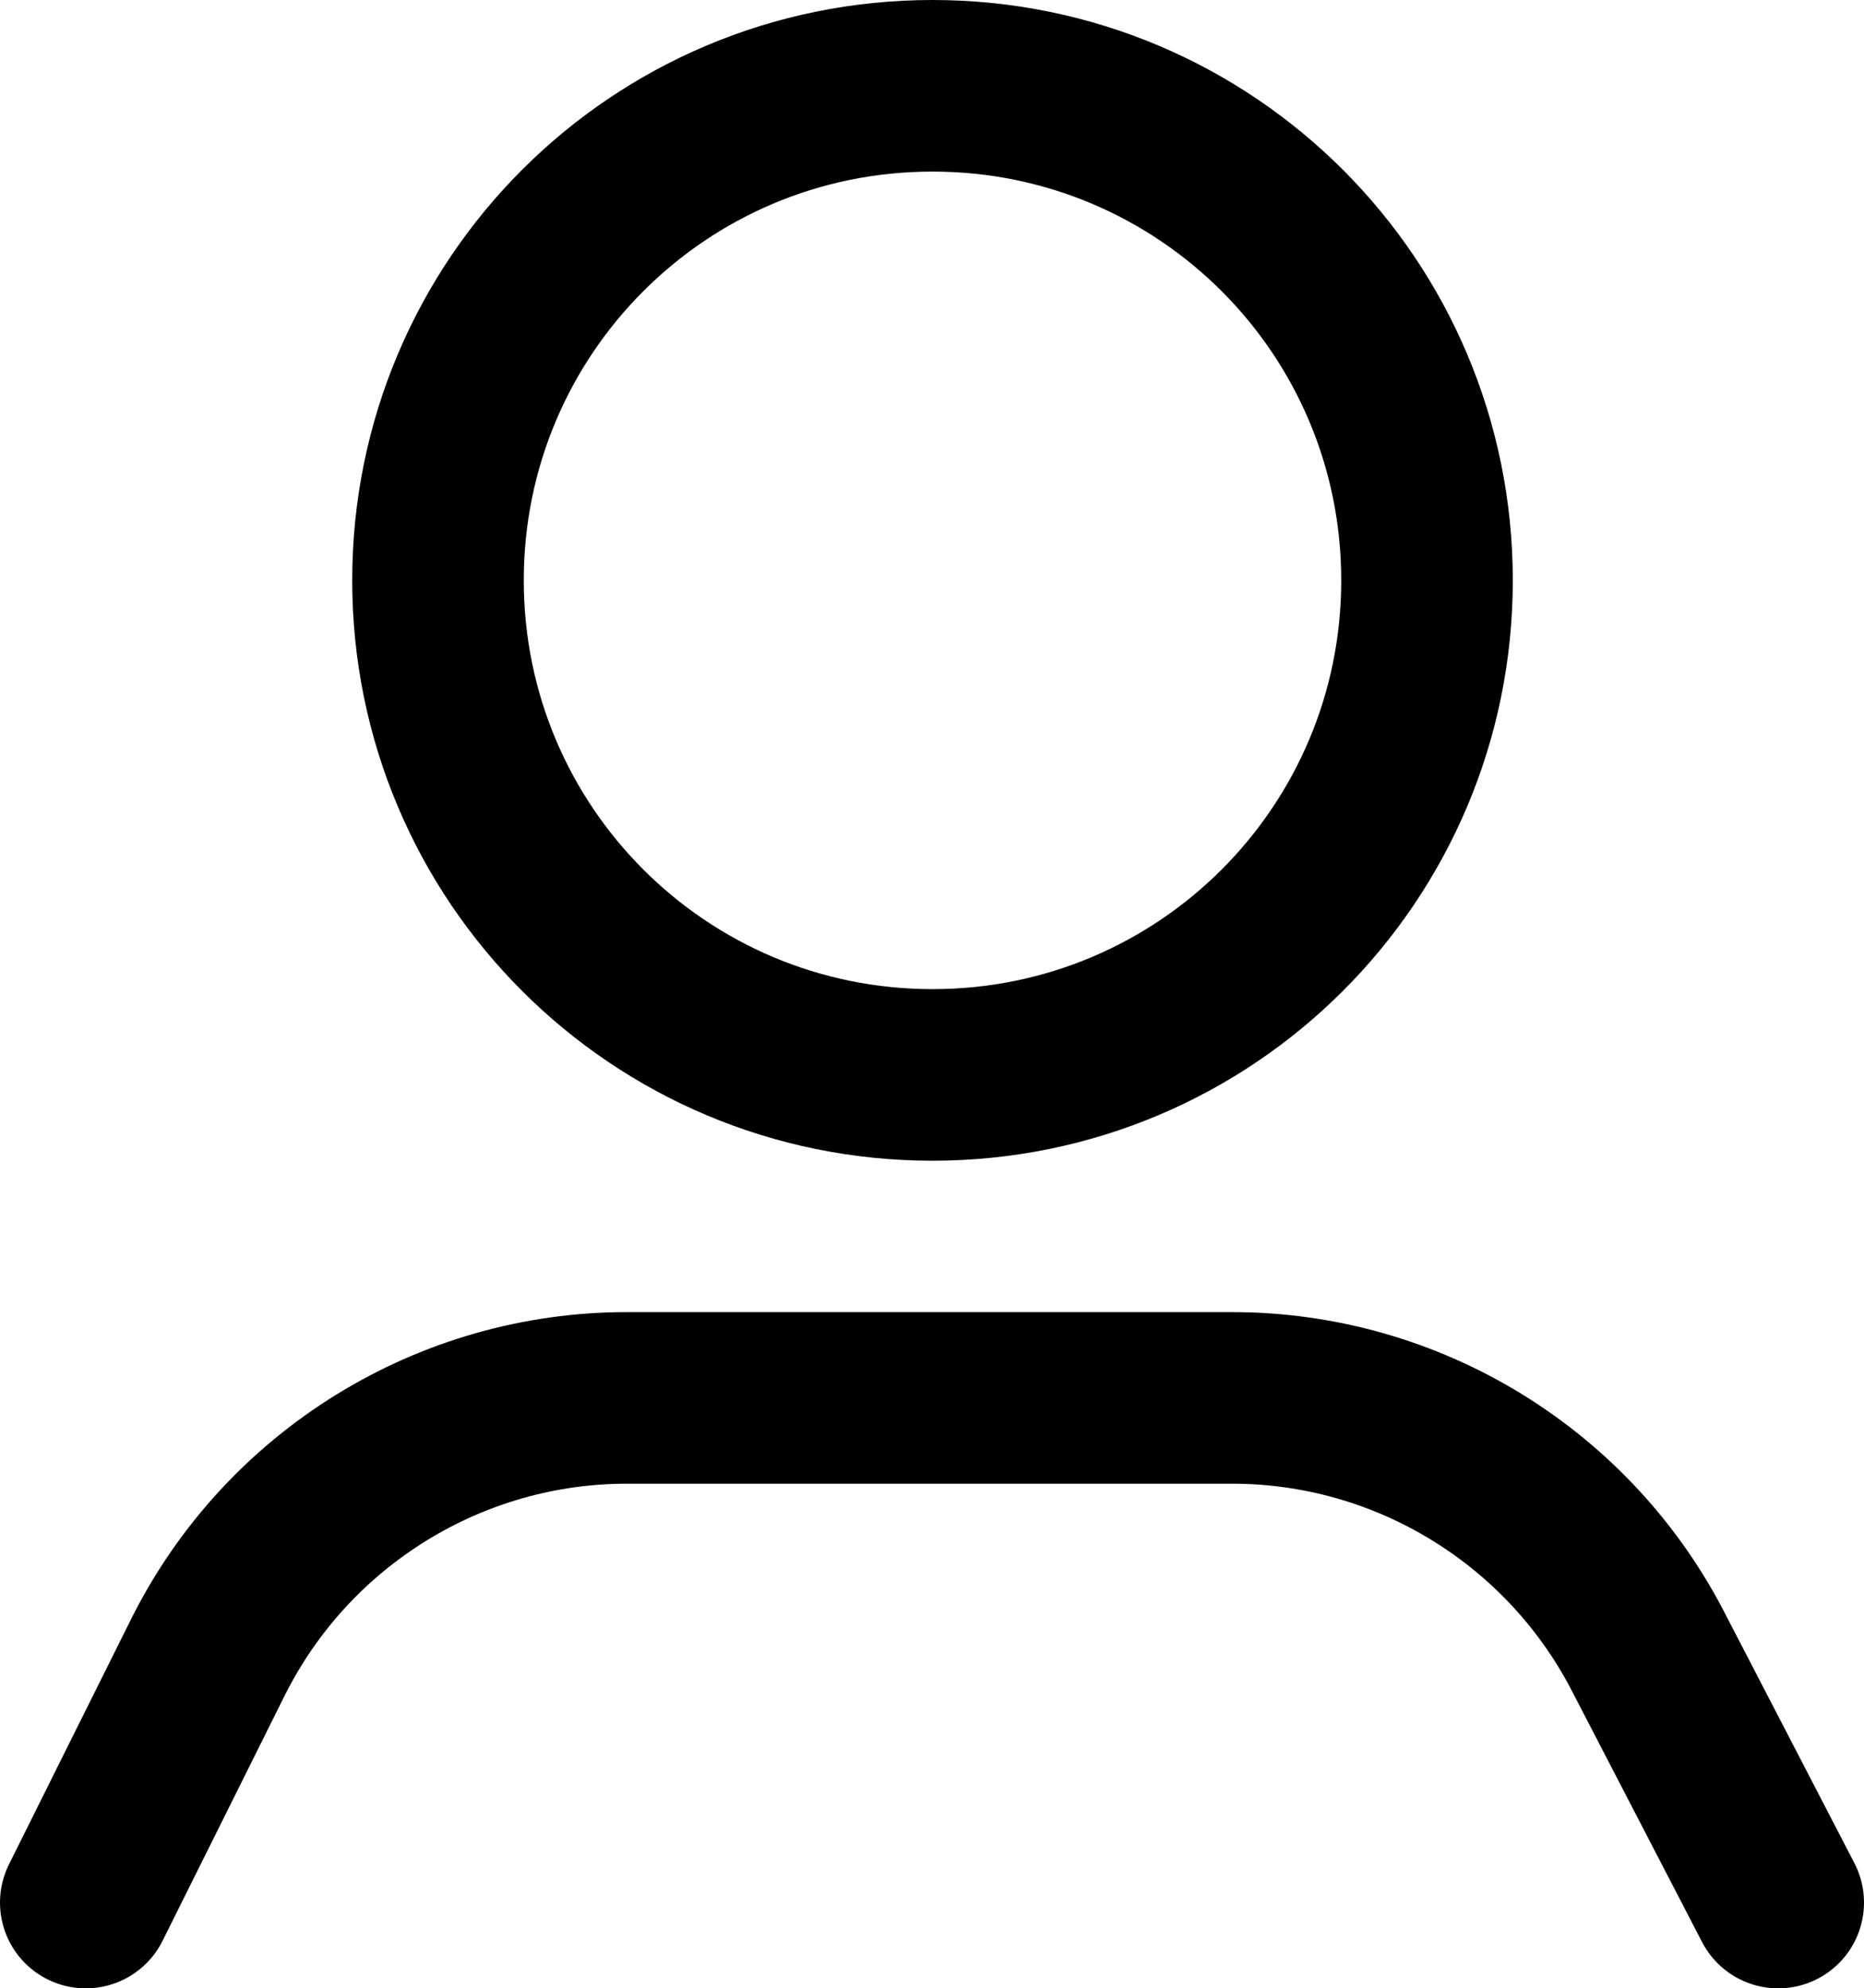
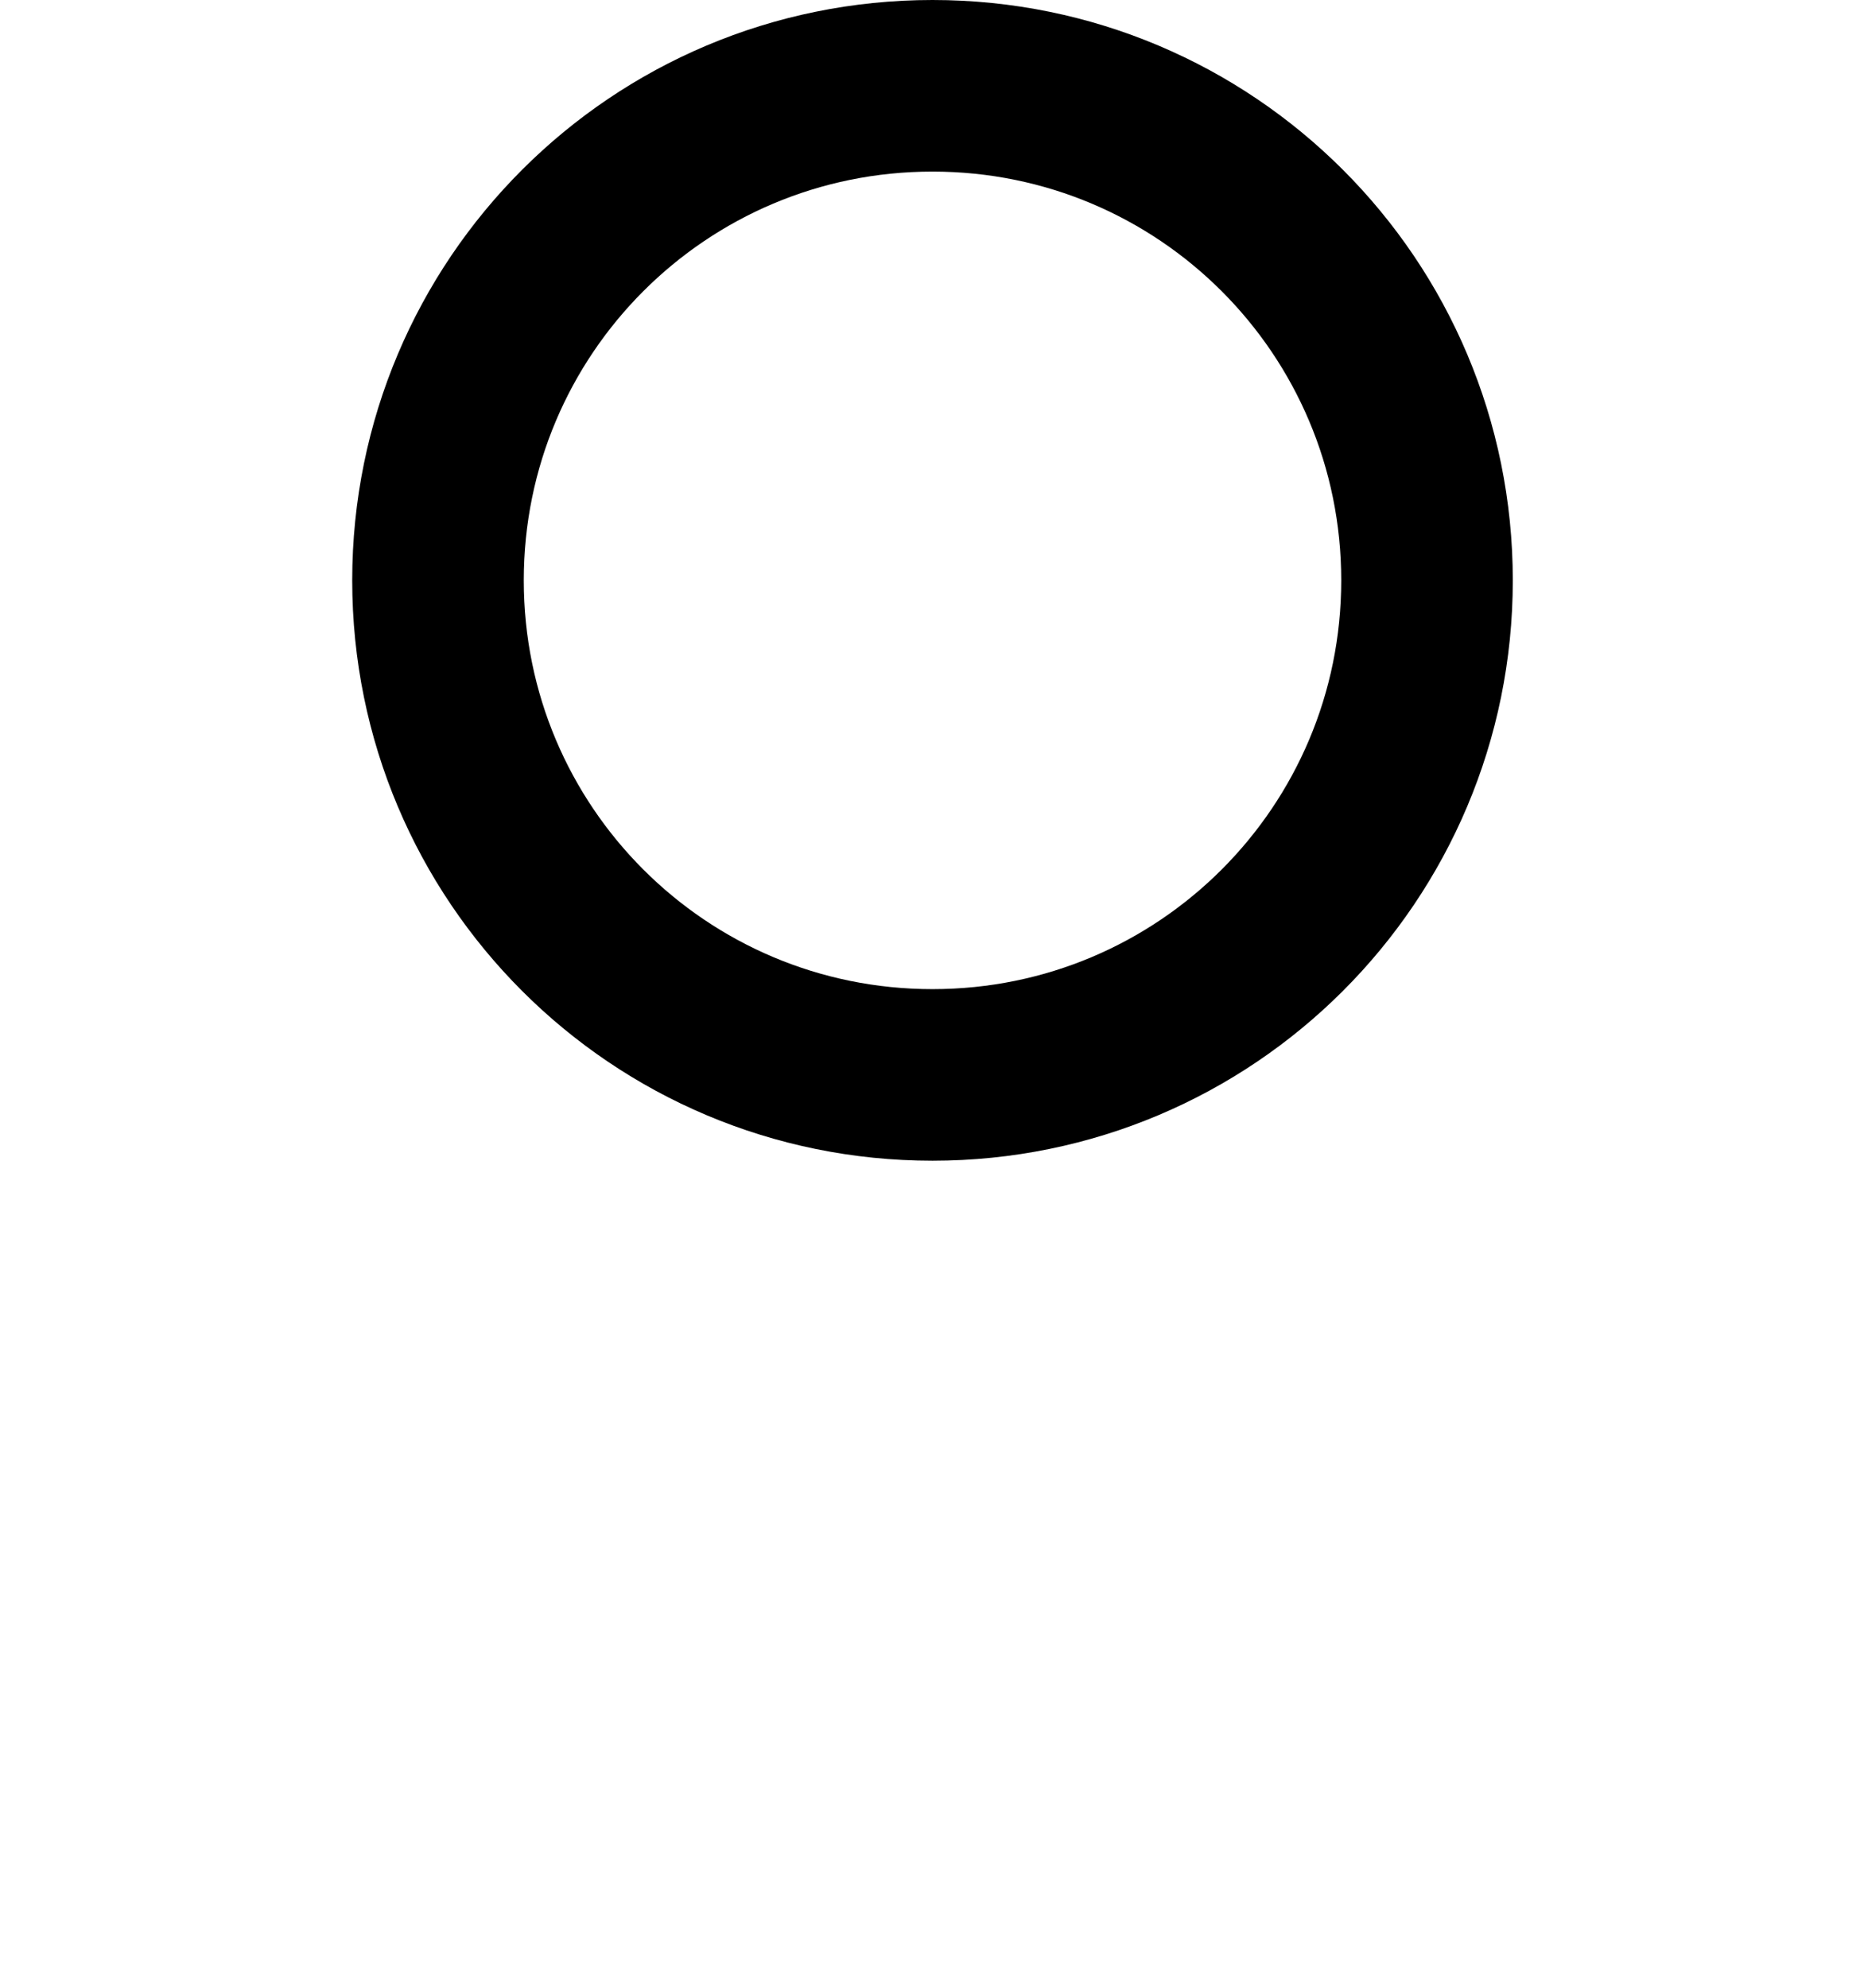
<svg xmlns="http://www.w3.org/2000/svg" id="Ebene_1" data-name="Ebene 1" viewBox="0 0 18.47 19.7">
  <defs>
    <style>
      .cls-1 {
        fill: none;
        stroke: #000;
        stroke-linecap: round;
        stroke-miterlimit: 10;
        stroke-width: 1.7px;
      }
    </style>
  </defs>
-   <path class="cls-1" d="M17.62,18.85l-1.27-2.45c-.39-.77-.98-1.41-1.71-1.86-.73-.45-1.57-.69-2.43-.69h-6c-.86,0-1.7.24-2.43.69-.73.45-1.32,1.09-1.71,1.86l-1.22,2.45" />
  <path class="cls-1" d="M9.24,10.65c2.71,0,4.9-2.19,4.9-4.9S11.95.85,9.24.85s-4.9,2.19-4.9,4.9,2.19,4.9,4.9,4.9Z" />
</svg>